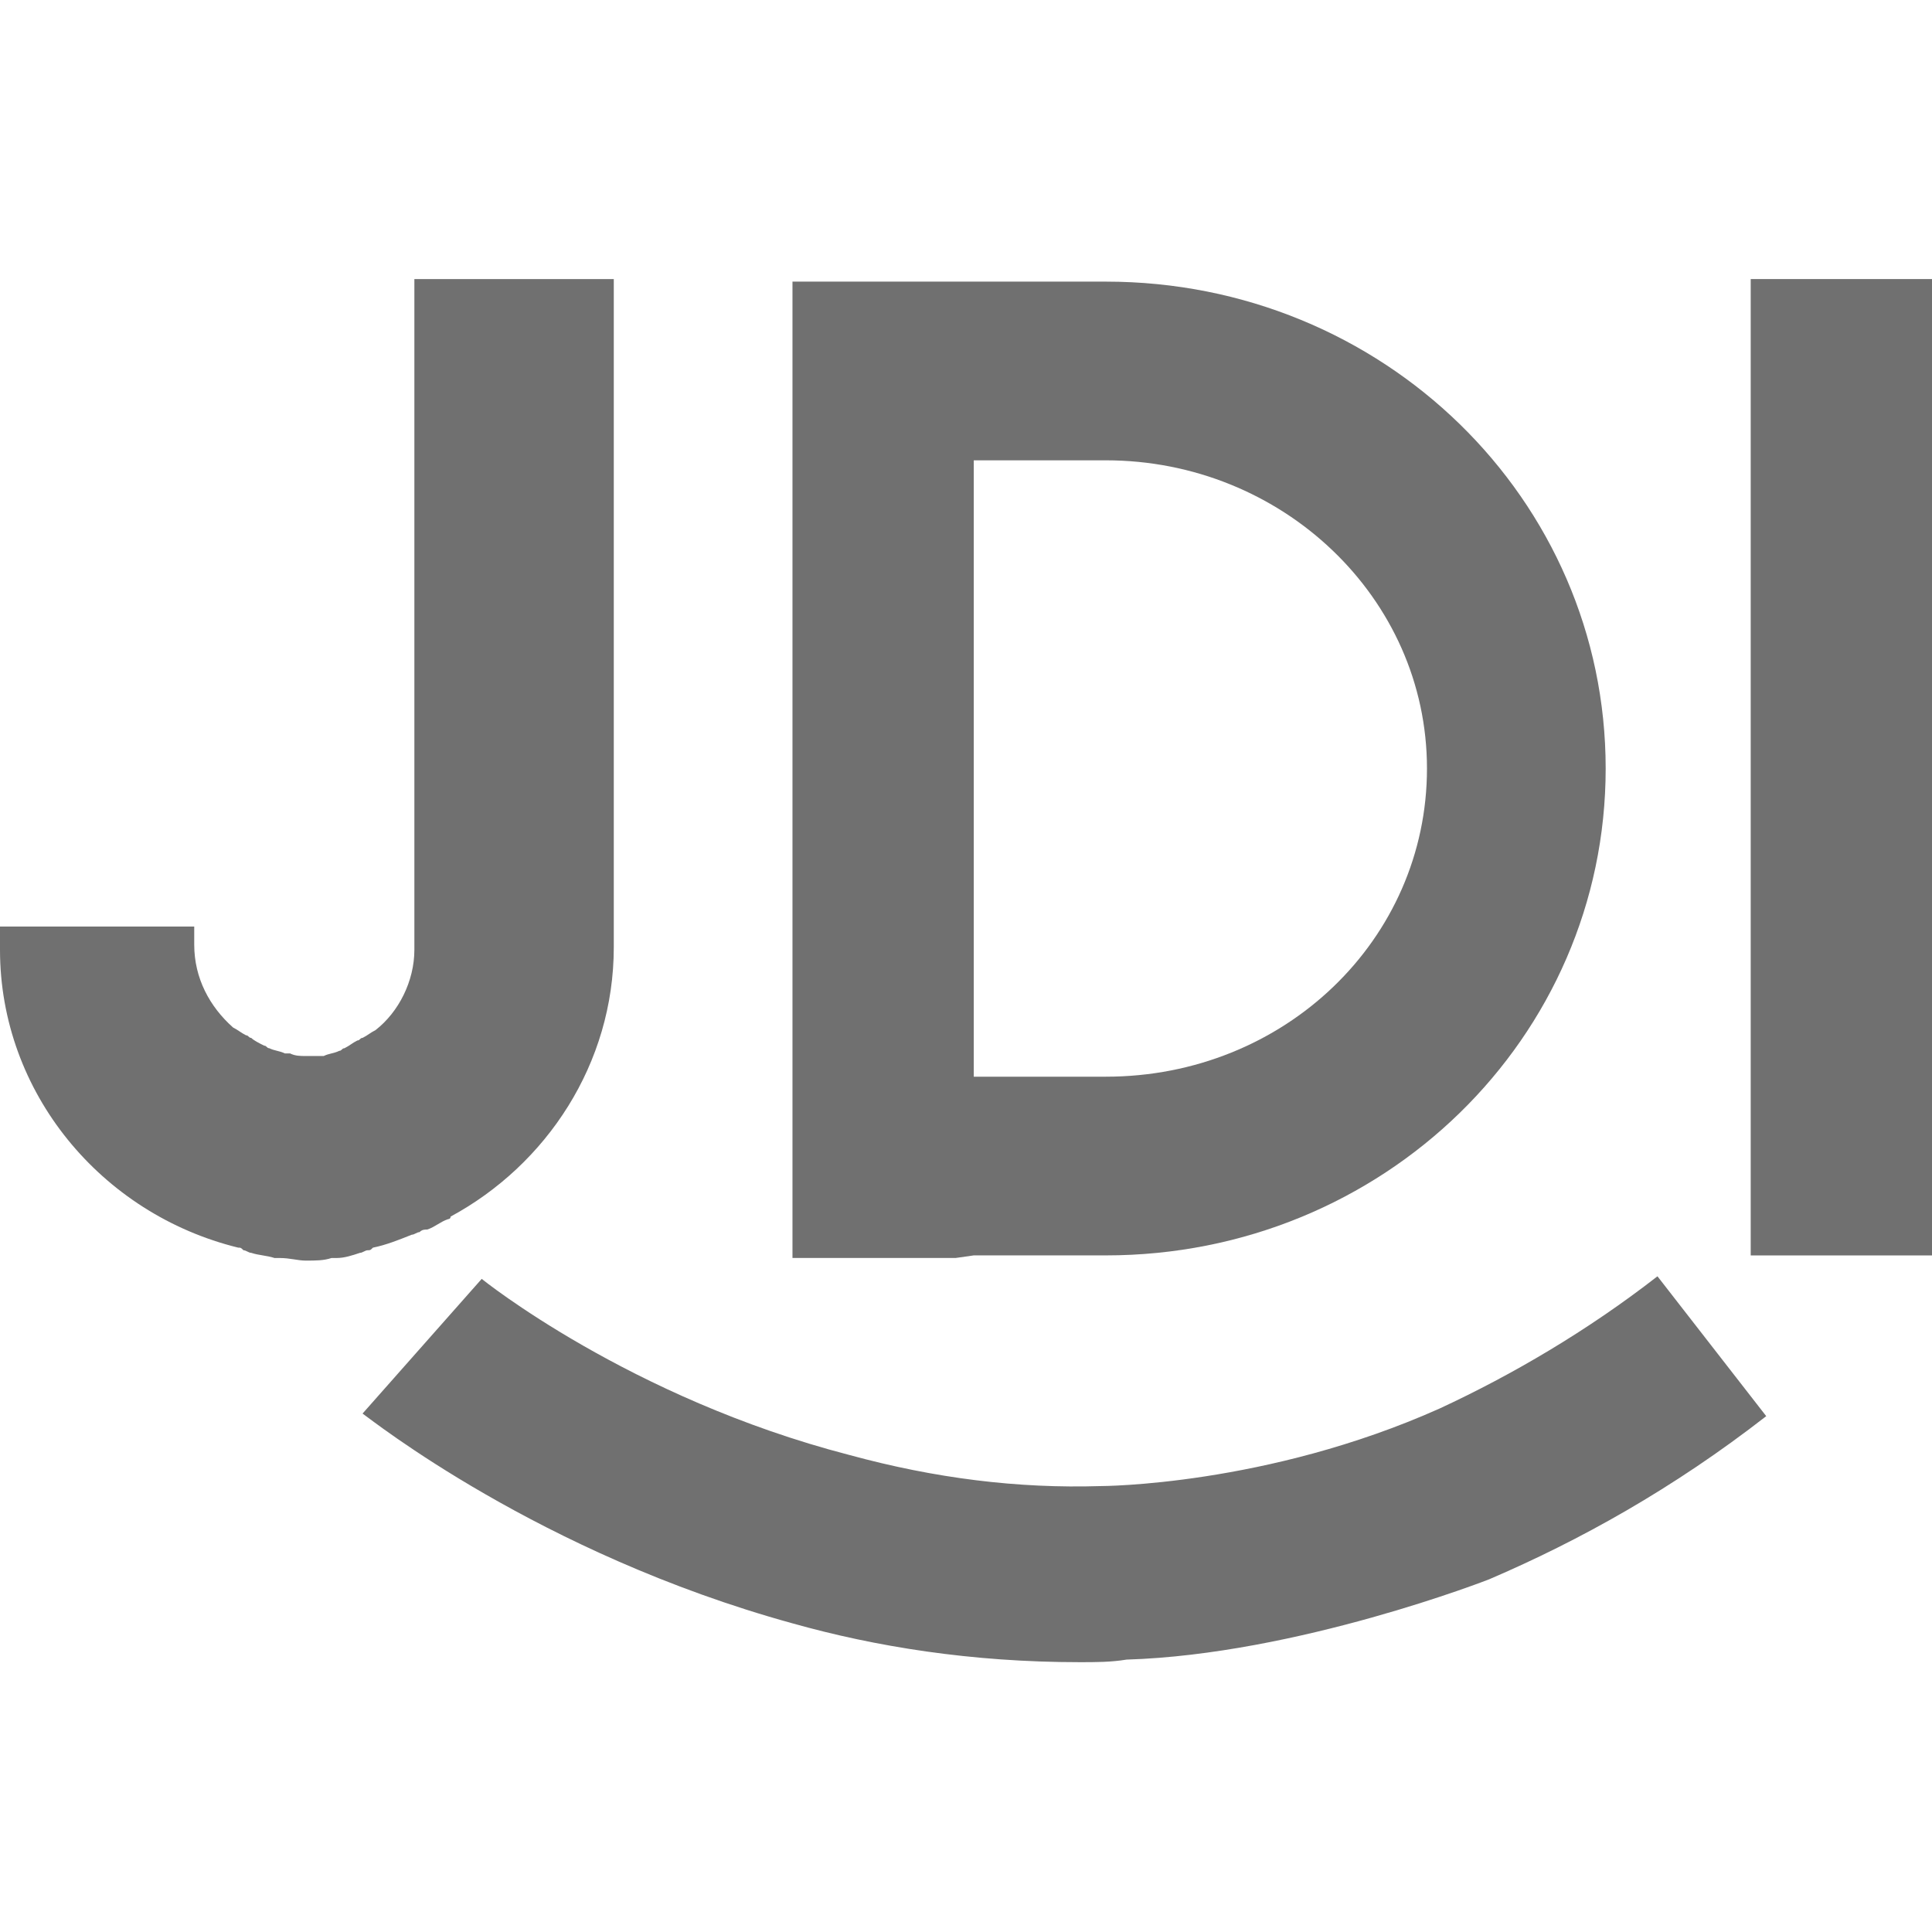
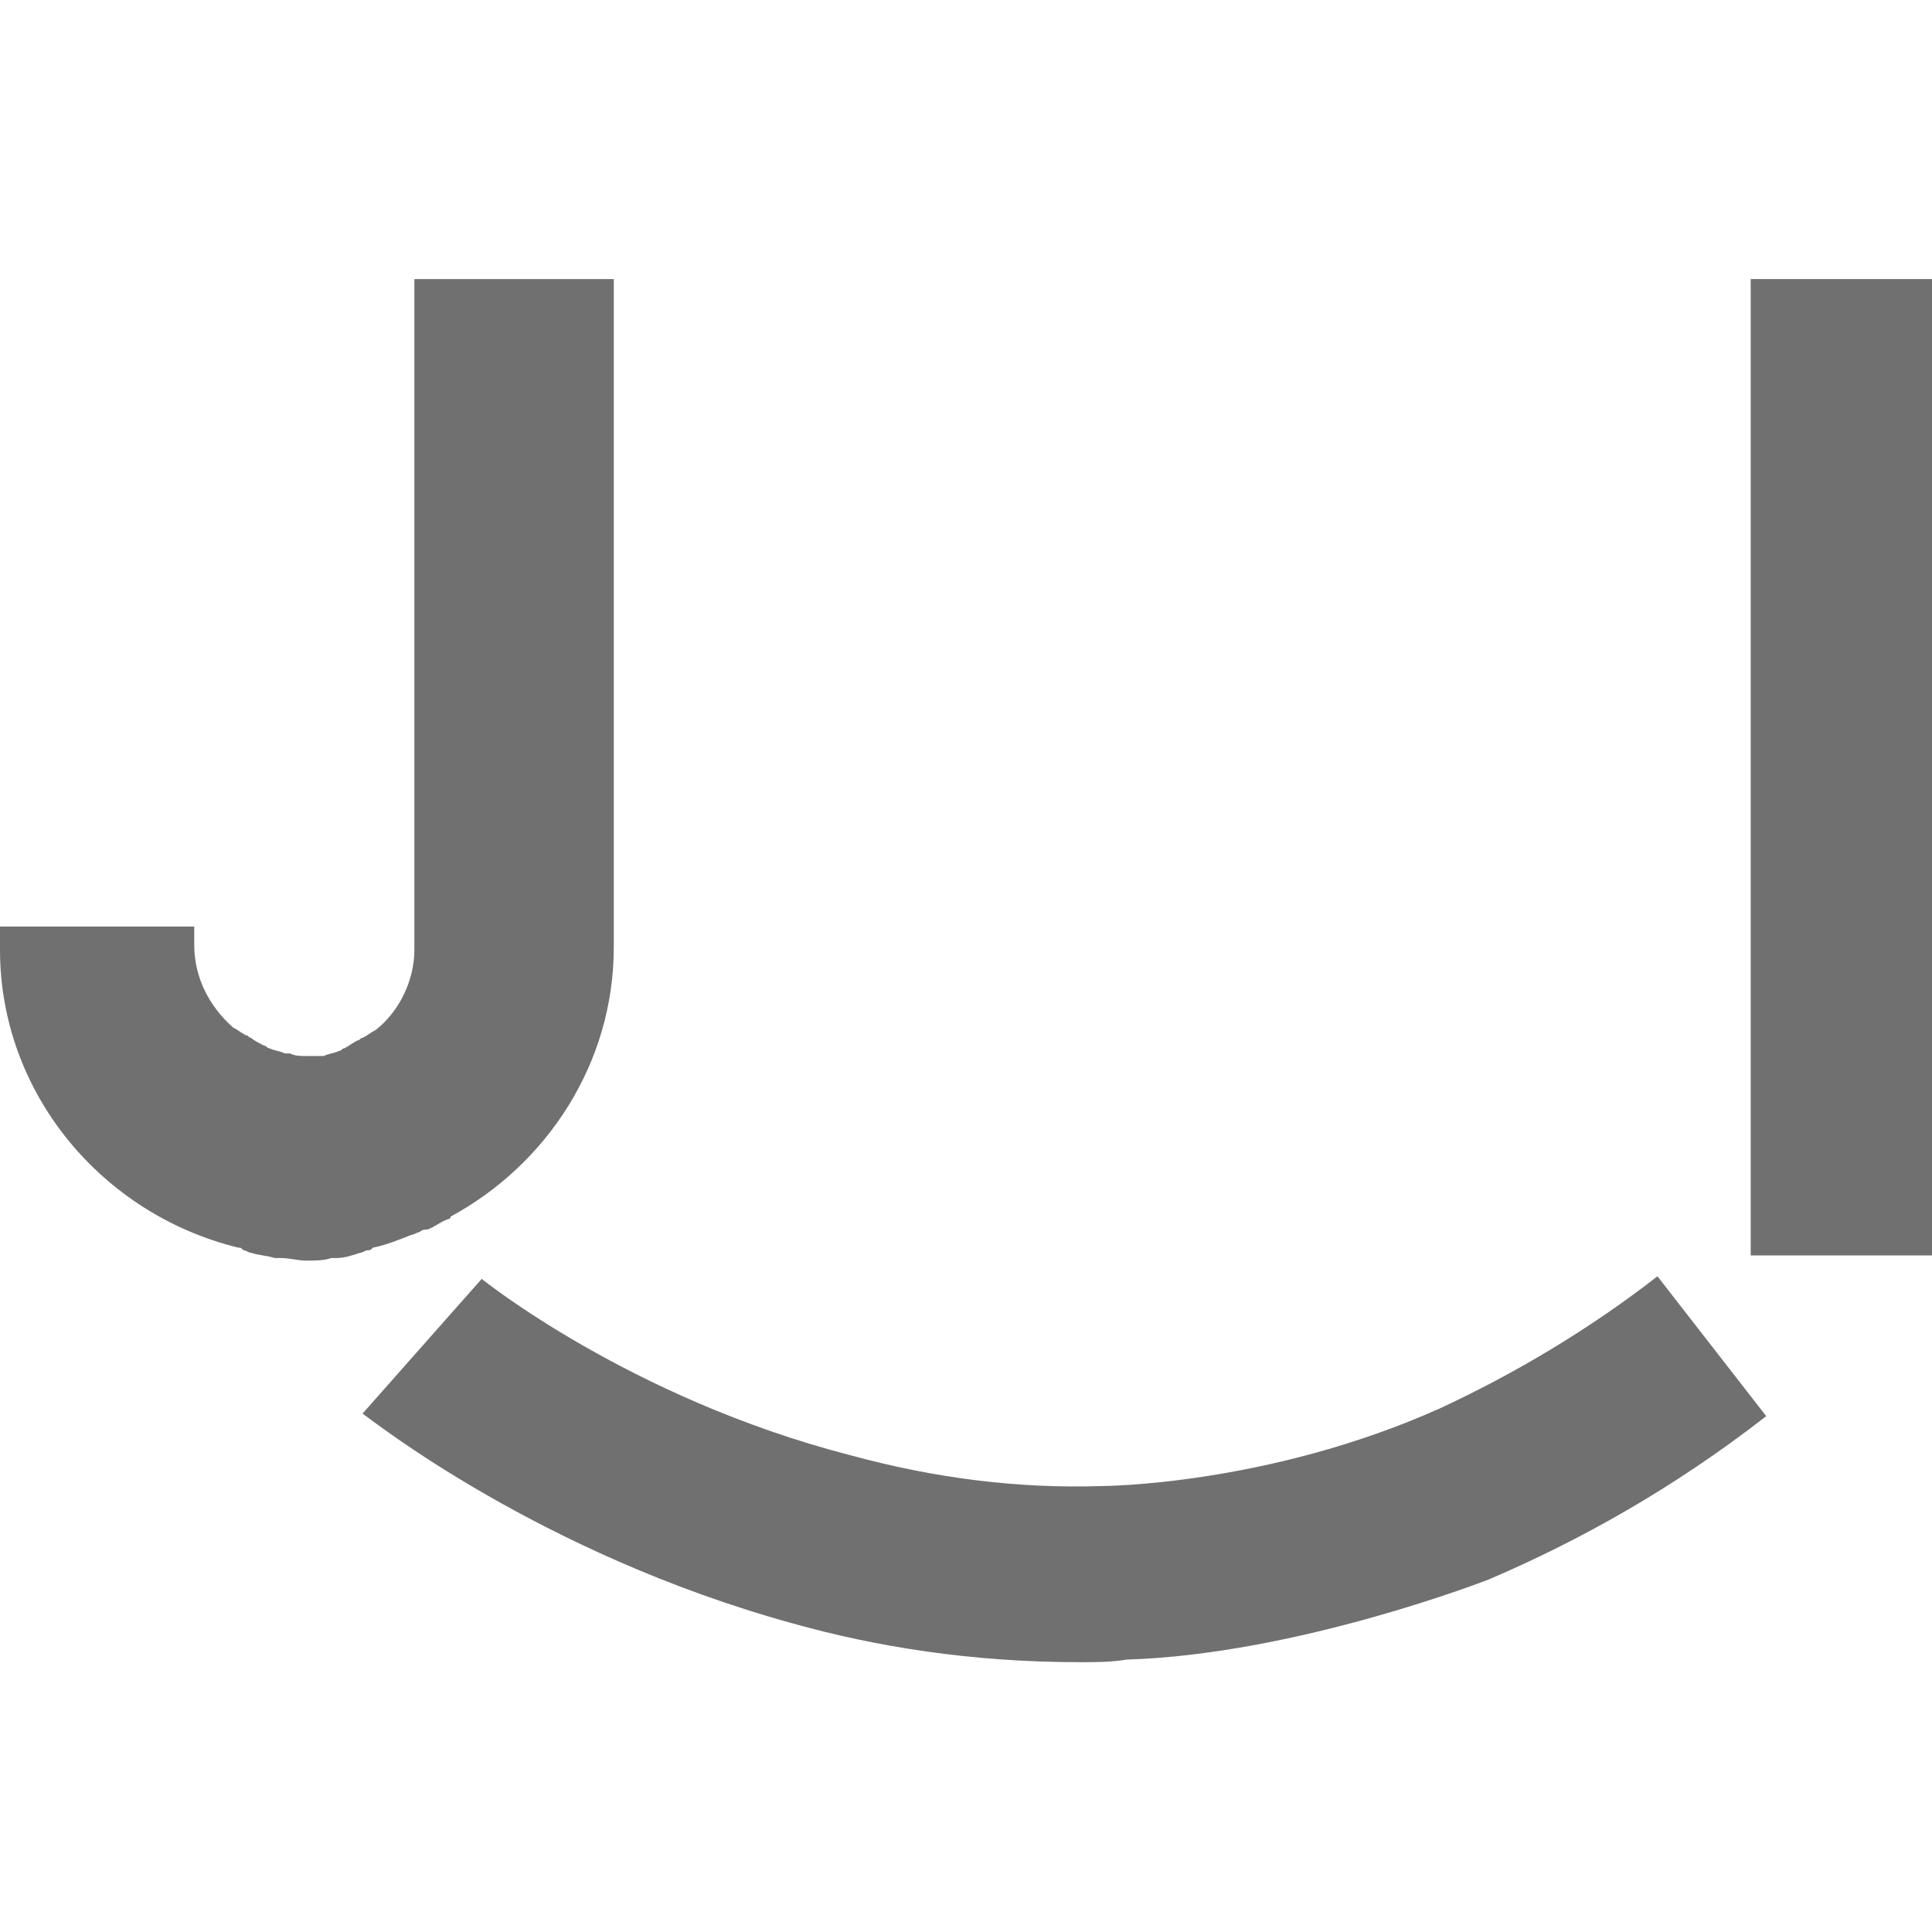
<svg xmlns="http://www.w3.org/2000/svg" width="180" height="180" viewBox="0 0 180 180" fill="none">
  <g clip-path="url(#clip0_497_5)">
    <path d="M180 26H163.11V116.965H180V26Z" fill="#707070" />
    <path d="M22.198 116.241C22.44 116.241 22.44 116.241 22.681 116.482C22.922 116.482 23.163 116.724 23.405 116.724C24.129 116.965 24.852 116.965 25.576 117.206C25.818 117.206 26.059 117.206 26.059 117.206C27.024 117.206 27.748 117.447 28.472 117.447C29.437 117.447 30.161 117.447 30.885 117.206C31.126 117.206 31.367 117.206 31.367 117.206C32.091 117.206 32.815 116.965 33.539 116.724C33.78 116.724 34.021 116.482 34.263 116.482C34.504 116.482 34.504 116.482 34.745 116.241C35.952 116 37.158 115.517 38.364 115.035C38.606 115.035 38.847 114.793 39.088 114.793C39.33 114.552 39.571 114.552 39.812 114.552C40.536 114.311 41.019 113.828 41.742 113.587C41.742 113.587 41.984 113.587 41.984 113.346C50.911 108.52 57.185 99.11 57.185 88.252V26H38.606C38.606 26 38.606 81.496 38.606 88.493C38.606 91.389 37.158 94.284 34.986 95.973C34.504 96.214 34.263 96.456 33.78 96.697C33.539 96.697 33.539 96.938 33.297 96.938C32.815 97.179 32.574 97.421 32.091 97.662C31.85 97.662 31.85 97.903 31.608 97.903C31.126 98.145 30.643 98.145 30.161 98.386C29.919 98.386 29.919 98.386 29.678 98.386C30.161 98.386 29.678 98.386 28.954 98.386H28.713H28.472C27.989 98.386 27.507 98.386 27.024 98.145C26.783 98.145 26.783 98.145 26.541 98.145C26.059 97.903 25.576 97.903 25.094 97.662C24.852 97.662 24.852 97.421 24.611 97.421C24.129 97.179 23.646 96.938 23.405 96.697C23.163 96.697 23.163 96.456 22.922 96.456C22.44 96.214 22.198 95.973 21.716 95.732C19.544 93.801 18.096 91.147 18.096 88.011V86.322H0V88.493C0 101.764 9.41 113.104 22.198 116.241Z" fill="#707070" />
-     <path d="M90.723 98.142V89.214V42.887H103.029C119.436 42.887 132.948 55.675 132.948 71.6C132.948 87.525 119.677 100.313 103.029 100.313H90.723V99.348V98.142ZM90.723 116.962H103.029C128.846 116.962 149.597 96.694 149.597 71.6C149.597 46.506 128.846 26.238 103.029 26.238H73.833V89.214V98.142V99.589V106.345V107.793V112.619V114.066V117.203H89.034L90.723 116.962Z" fill="#707070" />
    <path d="M154.422 118.91C147.908 123.977 140.91 128.079 134.154 131.216C117.988 138.454 102.546 138.454 102.546 138.454C94.825 138.696 87.103 137.73 79.141 135.559C58.632 130.251 44.879 119.151 44.879 119.151L33.779 131.698C34.503 132.181 50.187 144.728 73.833 151.243C81.554 153.414 90.482 154.862 100.616 154.862C102.063 154.862 103.511 154.862 104.959 154.621C120.884 154.138 138.739 147.141 138.739 147.141C147.184 143.521 155.87 138.696 164.556 131.94L154.422 118.91Z" fill="#707070" />
  </g>
  <defs>
    <clipPath id="clip0_497_5">
      <rect width="180" height="180" fill="white" />
    </clipPath>
  </defs>
</svg>